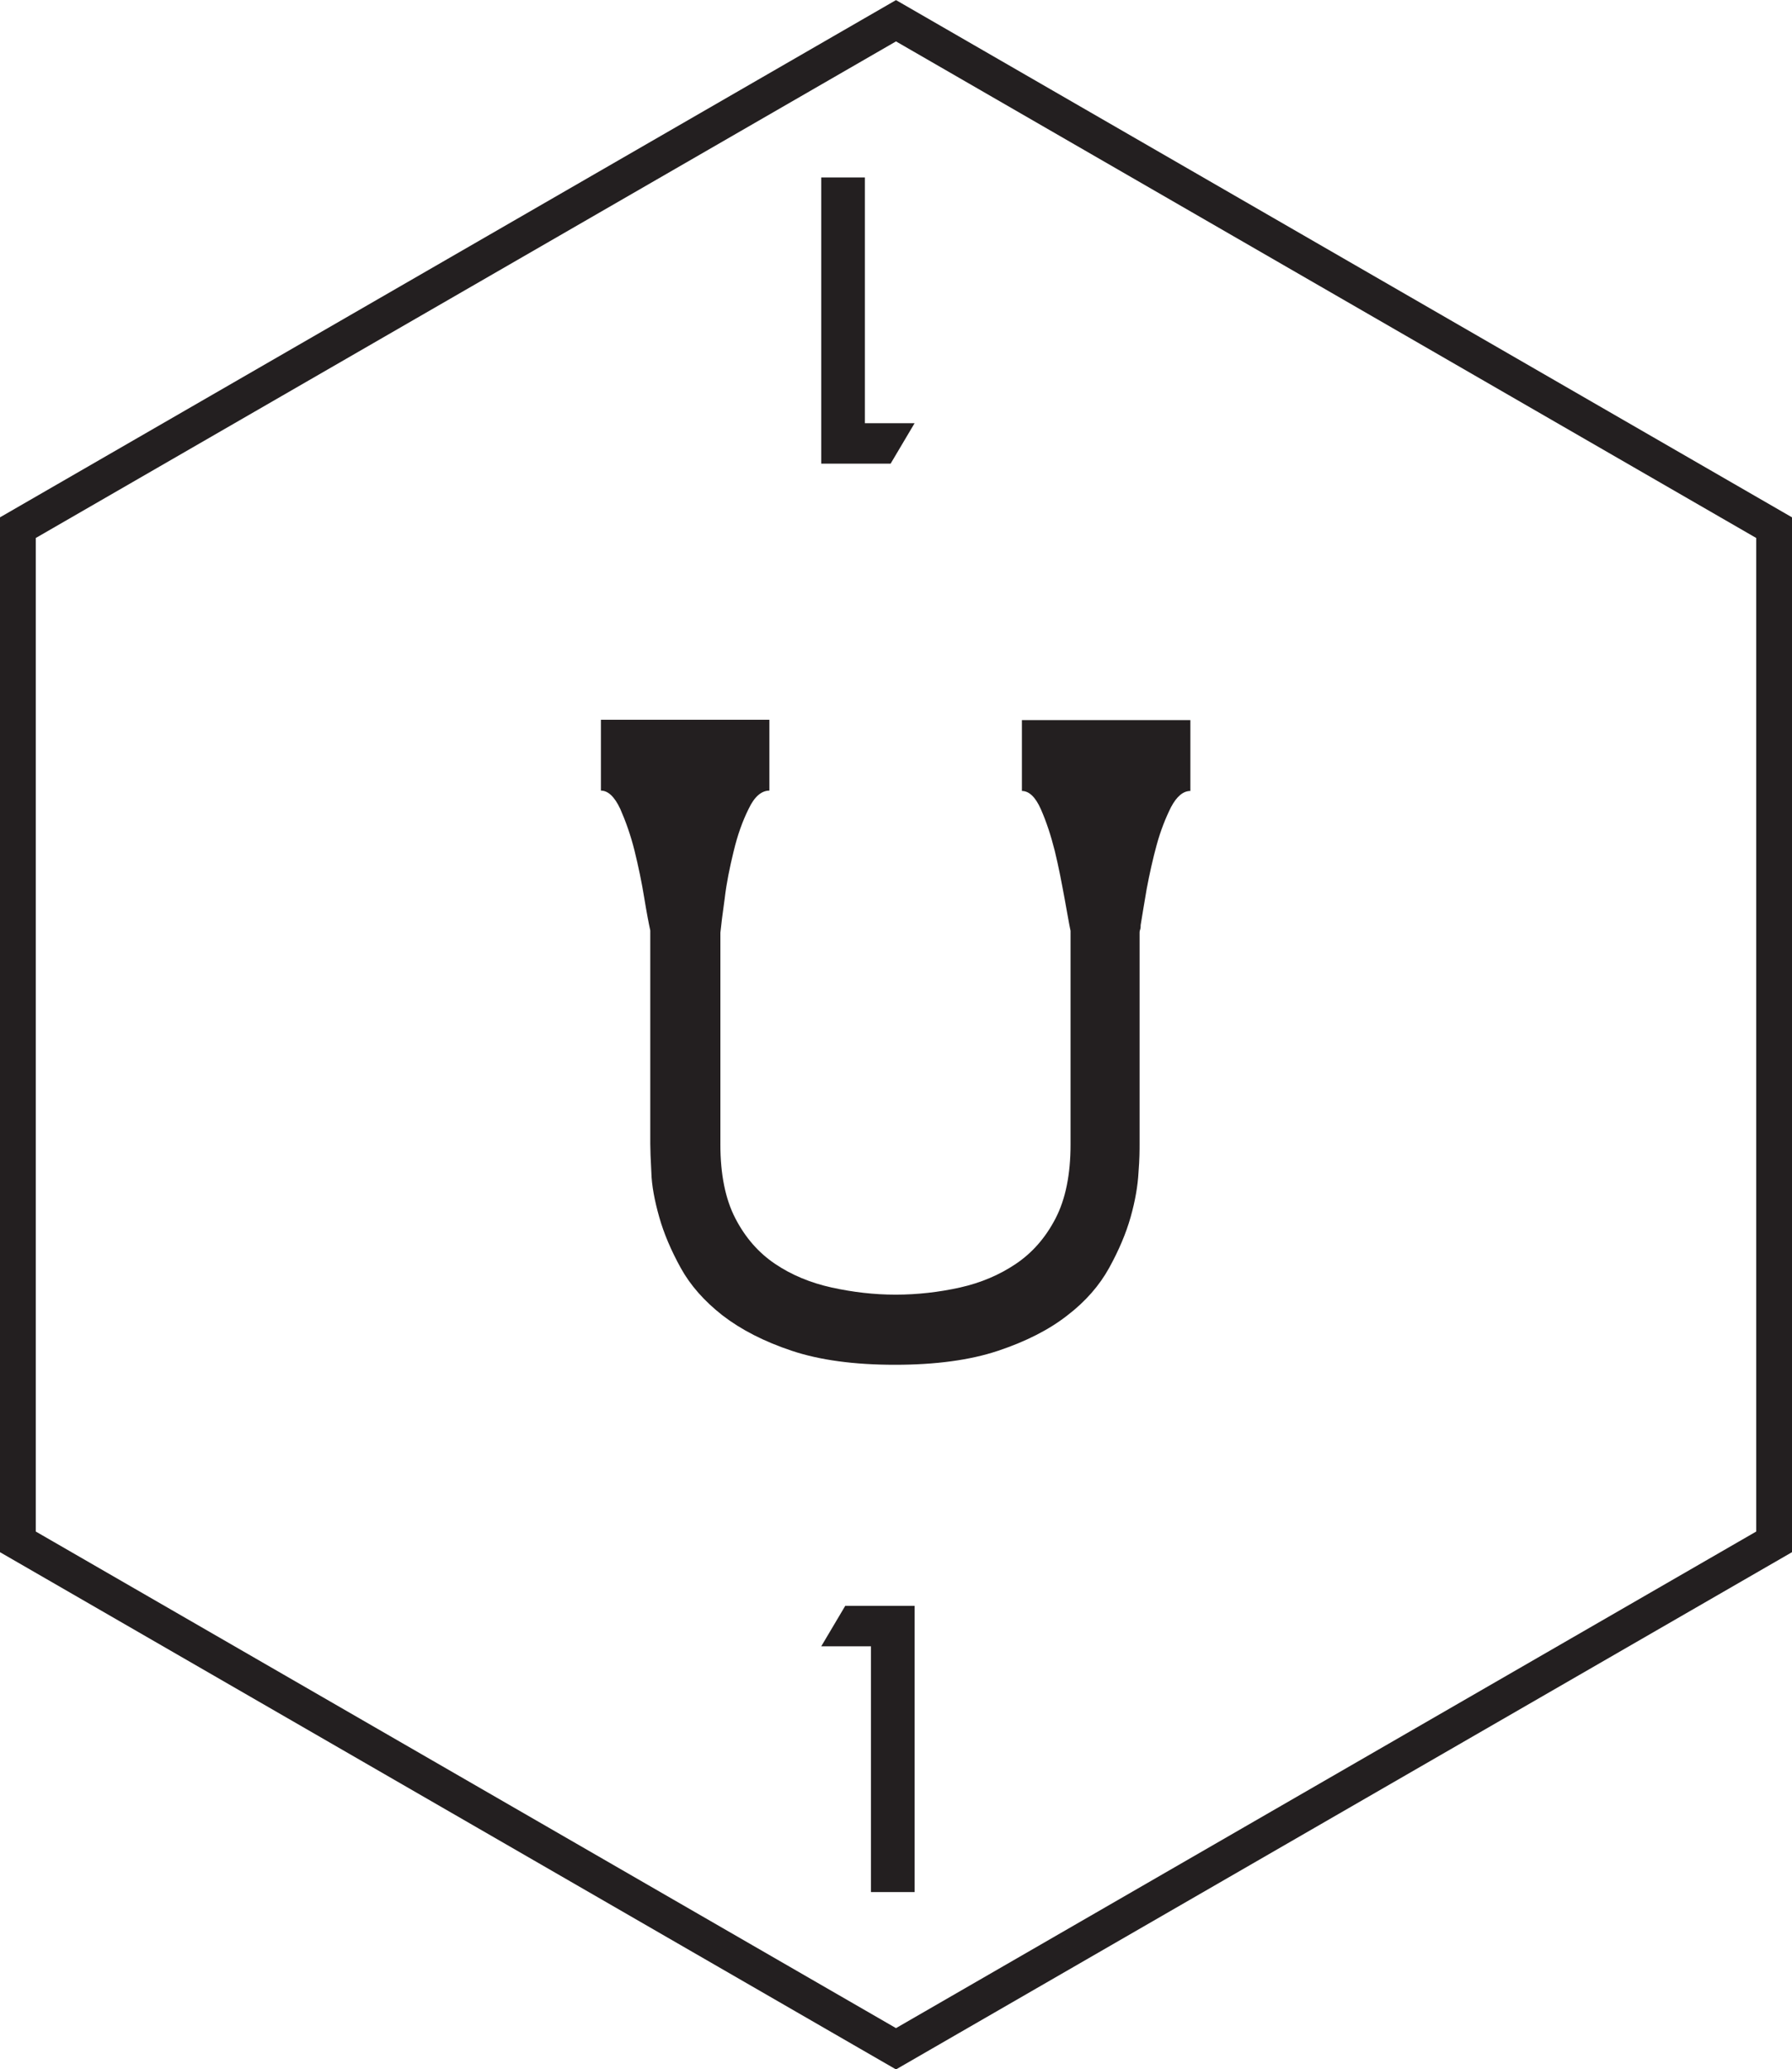
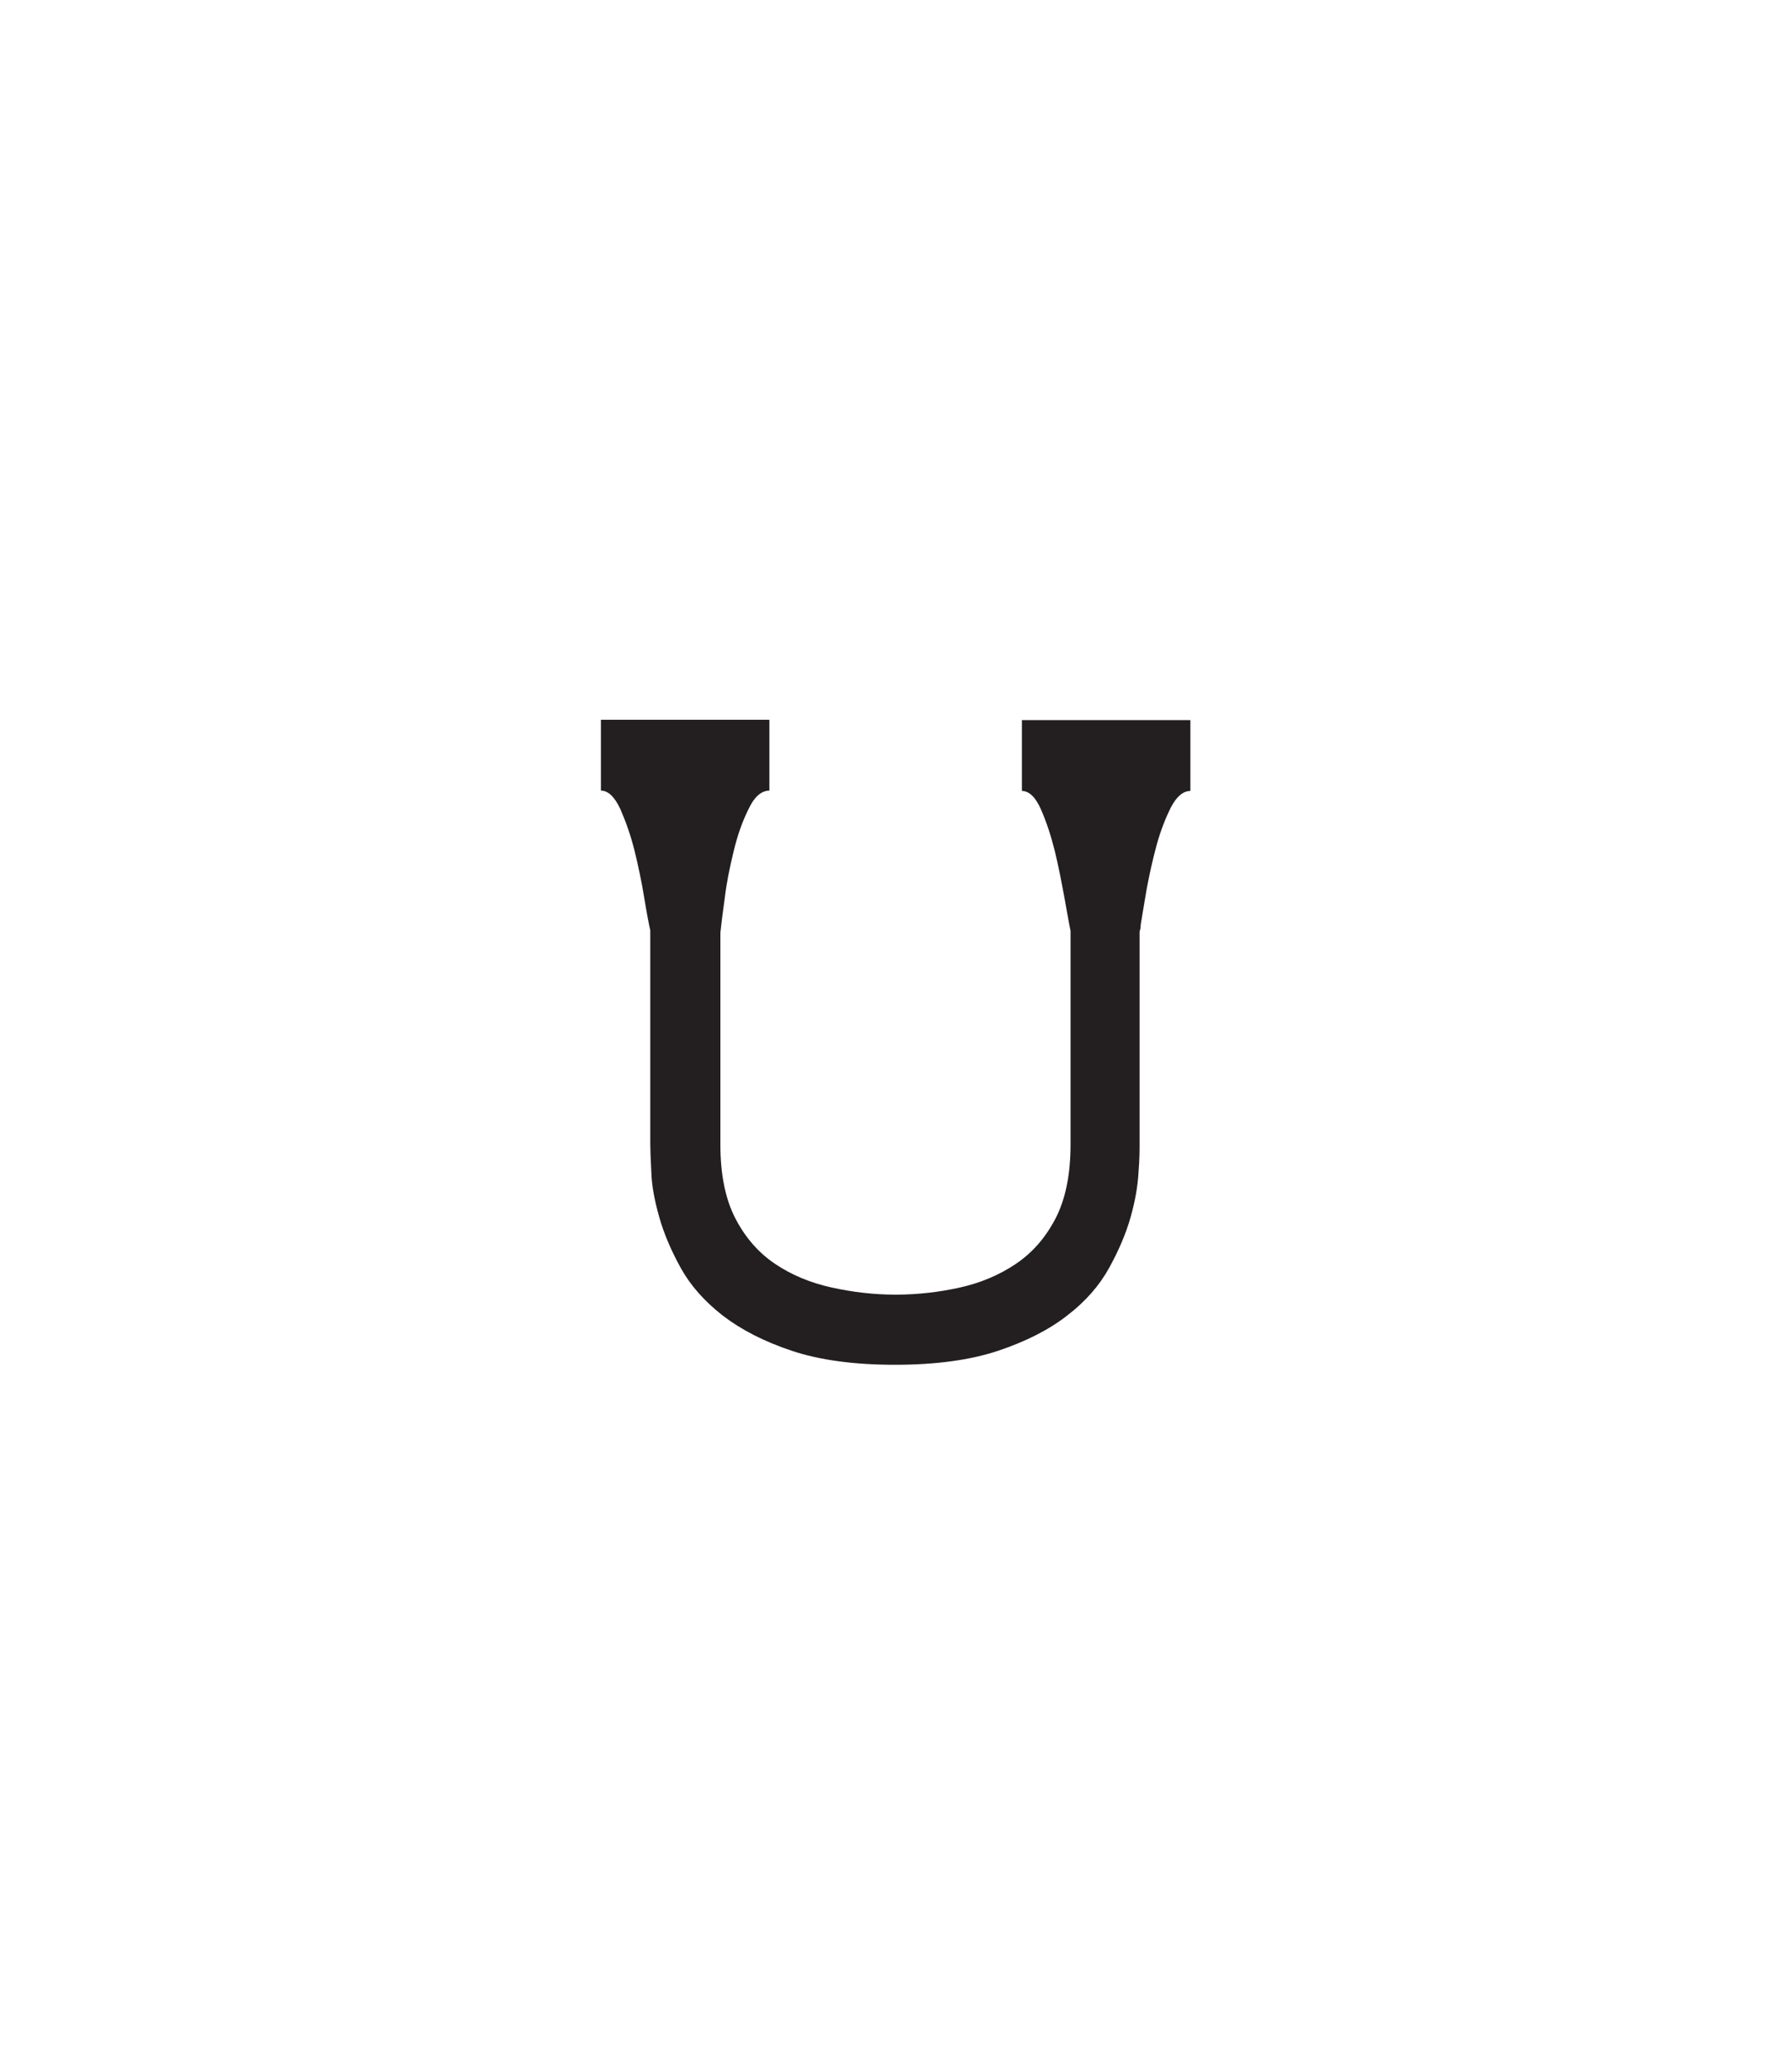
<svg xmlns="http://www.w3.org/2000/svg" xmlns:xlink="http://www.w3.org/1999/xlink" id="Layer_2" data-name="Layer 2" viewBox="0 0 25.05 28.92">
  <defs>
    <style>      .cls-1 {        fill: none;        stroke: #231f20;        stroke-miterlimit: 10;      }      .cls-2 {        fill: #231f20;        stroke-width: 0px;      }    </style>
    <symbol id="u" viewBox="0 0 50.1 57.85">
      <g>
        <path class="cls-2" d="m20.14,31.99c0,.84.14,1.53.42,2.07.28.54.65.96,1.11,1.27.46.31.99.53,1.58.66s1.19.2,1.79.2,1.22-.07,1.8-.2,1.1-.35,1.56-.66c.46-.31.83-.73,1.11-1.27s.42-1.23.42-2.07v-5.97c-.04-.18-.09-.49-.17-.92s-.16-.86-.27-1.31c-.11-.44-.24-.83-.39-1.17-.15-.34-.33-.51-.53-.51v-1.98h4.71v1.98c-.2,0-.38.15-.54.45-.15.3-.29.65-.4,1.05s-.2.81-.28,1.23c-.07.42-.13.76-.17,1.02,0,.04,0,.08-.01.11-.01.03-.02.06-.02.1v5.91c0,.16,0,.42-.03.79-.02.37-.09.79-.22,1.25s-.33.93-.6,1.42c-.27.49-.66.94-1.17,1.33-.51.4-1.16.73-1.94.99s-1.74.39-2.88.39-2.1-.13-2.88-.39-1.42-.59-1.94-.99c-.51-.4-.9-.84-1.17-1.33-.27-.49-.47-.96-.6-1.42s-.21-.88-.22-1.25c-.02-.37-.03-.63-.03-.79v-5.97c-.04-.18-.1-.49-.17-.92-.07-.43-.16-.86-.27-1.31-.11-.44-.25-.83-.4-1.17-.16-.34-.34-.51-.54-.51v-1.98h4.71v1.98c-.22,0-.42.17-.58.51-.17.34-.31.73-.42,1.19-.11.45-.2.89-.25,1.32-.06.43-.1.75-.12.95v5.91Z" />
-         <polygon class="cls-1" points="49.6 43.1 49.6 14.75 25.05 .58 .5 14.75 .5 43.1 25.05 57.27 49.6 43.1" />
-         <path class="cls-2" d="m24.35,46.02h-1.39l.67-1.13h1.94v8h-1.22v-6.87Z" />
-         <path class="cls-2" d="m24.18,11.83h1.39l-.67,1.13h-1.94v-8h1.22v6.87Z" />
      </g>
    </symbol>
  </defs>
  <g id="Layer_1-2" data-name="Layer 1">
    <use width="50.1" height="57.85" transform="scale(.5)" xlink:href="#u" />
  </g>
</svg>